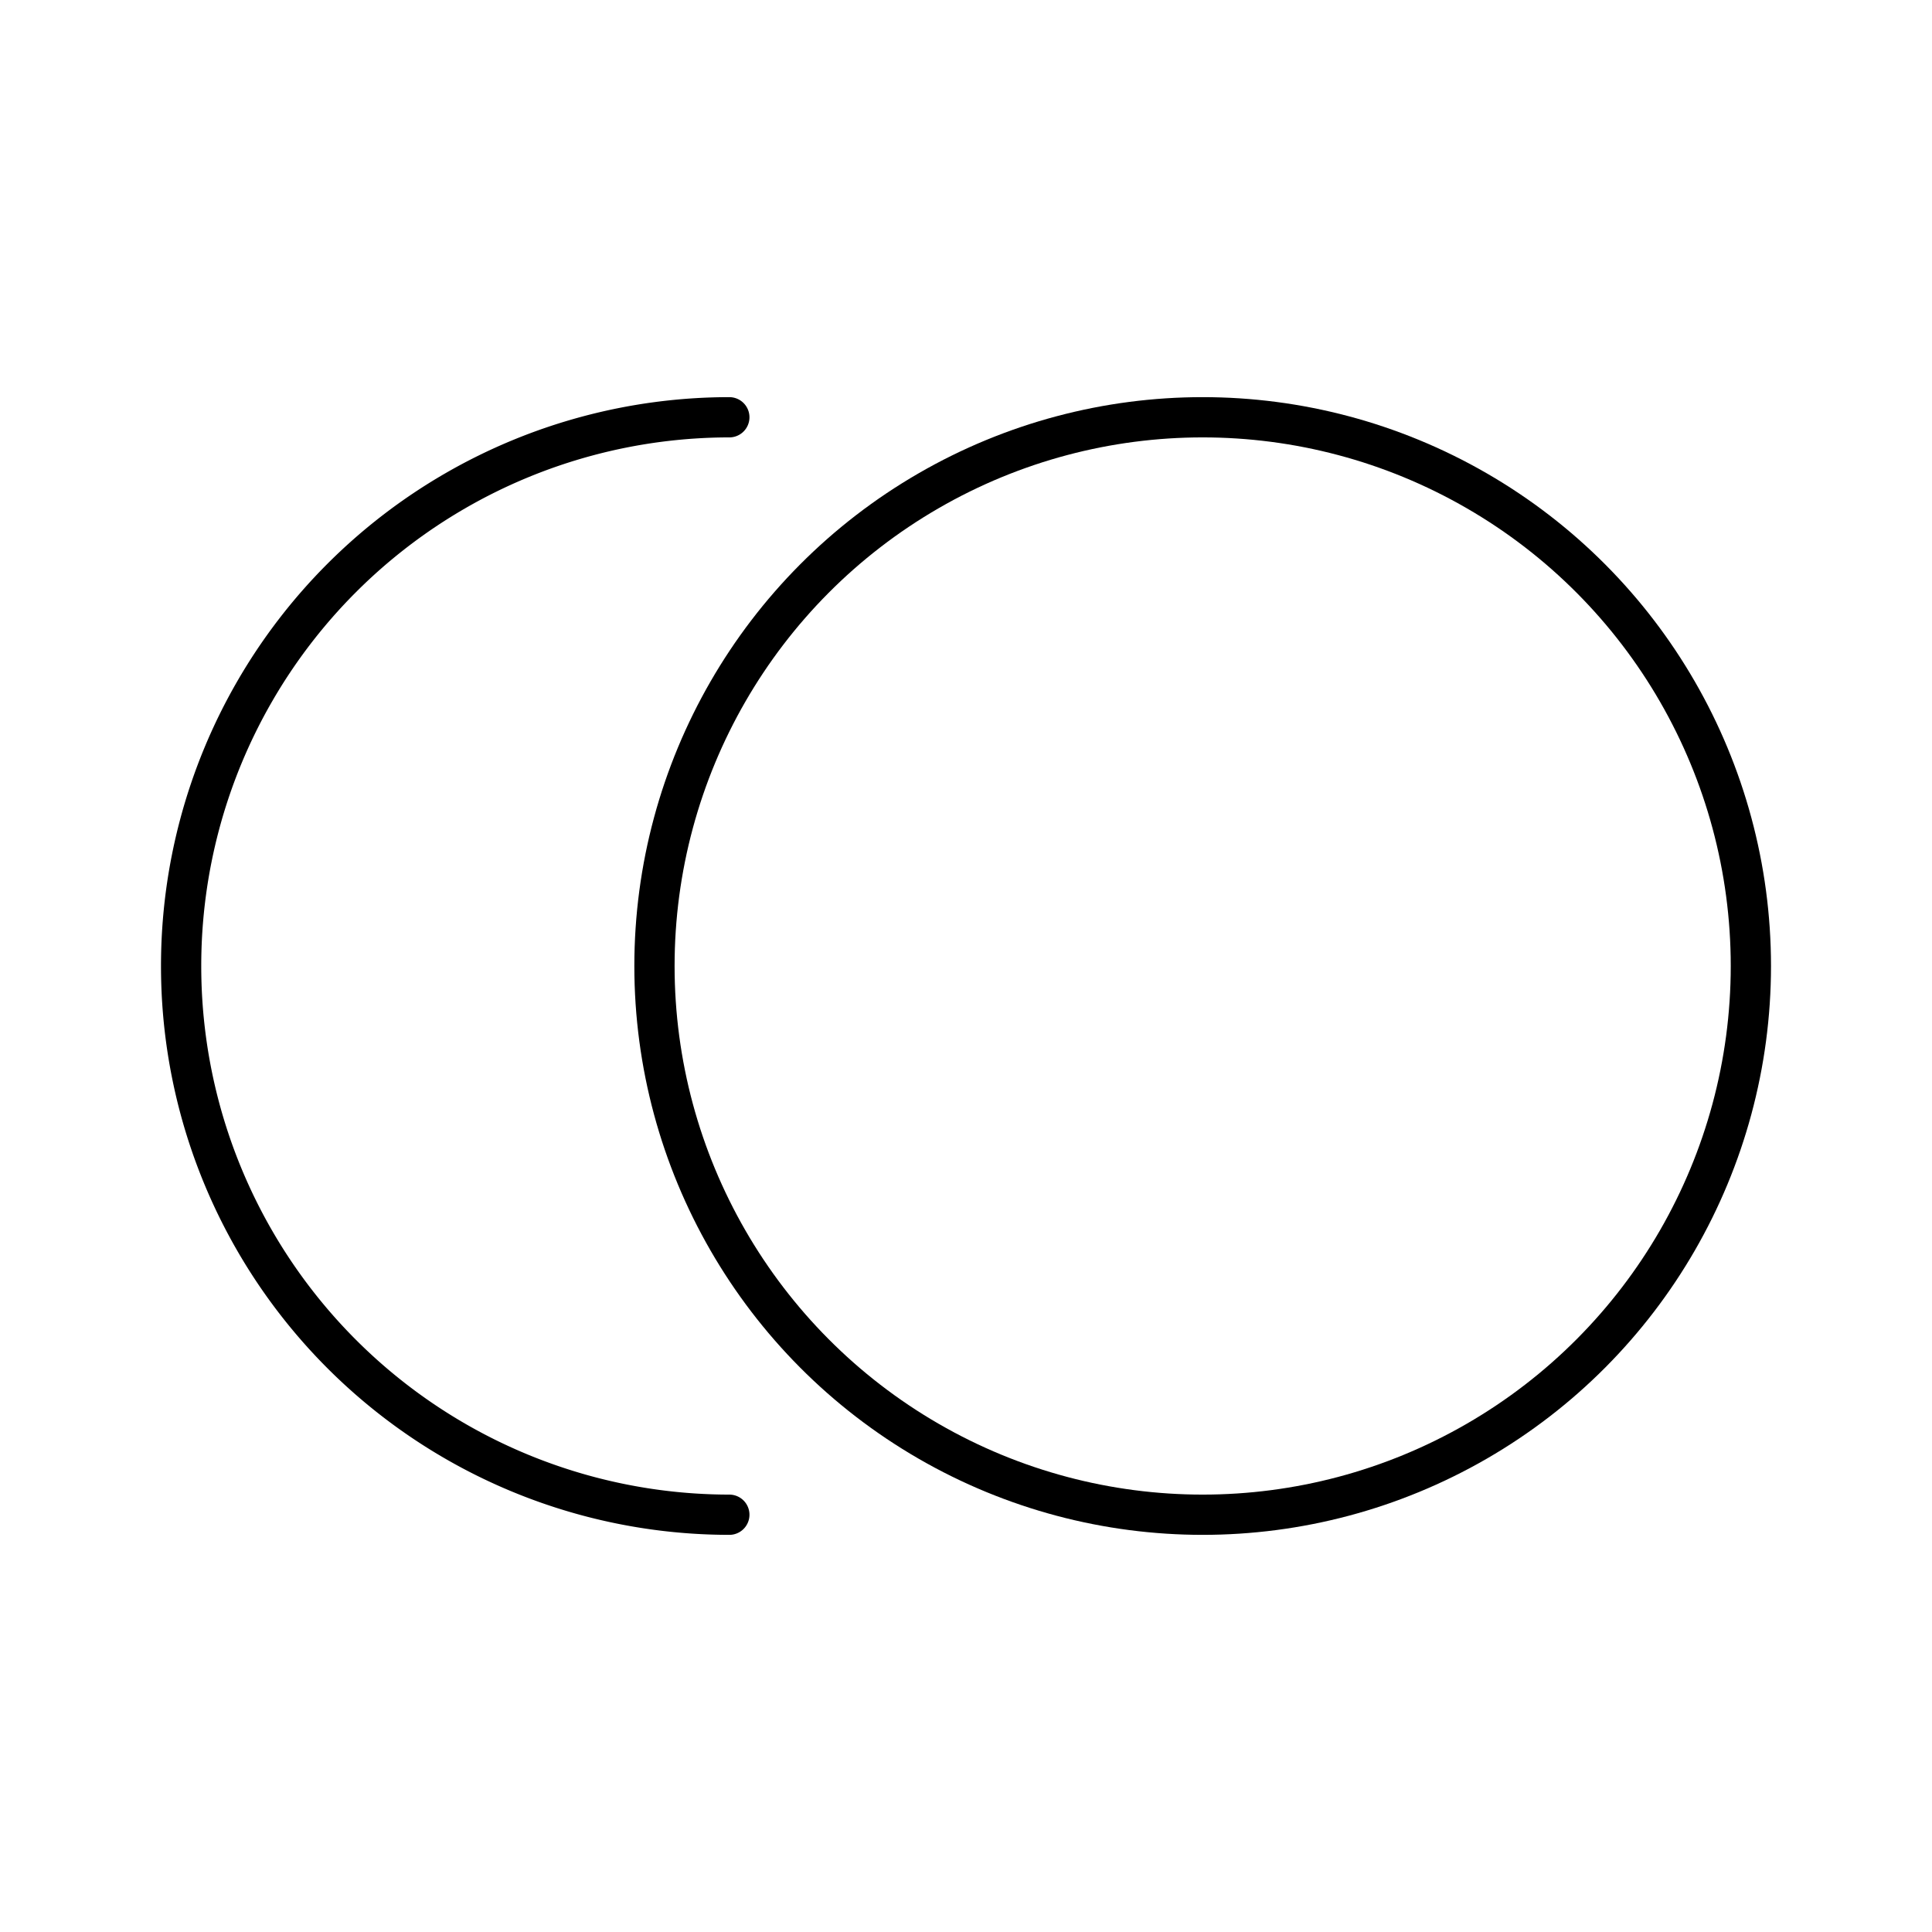
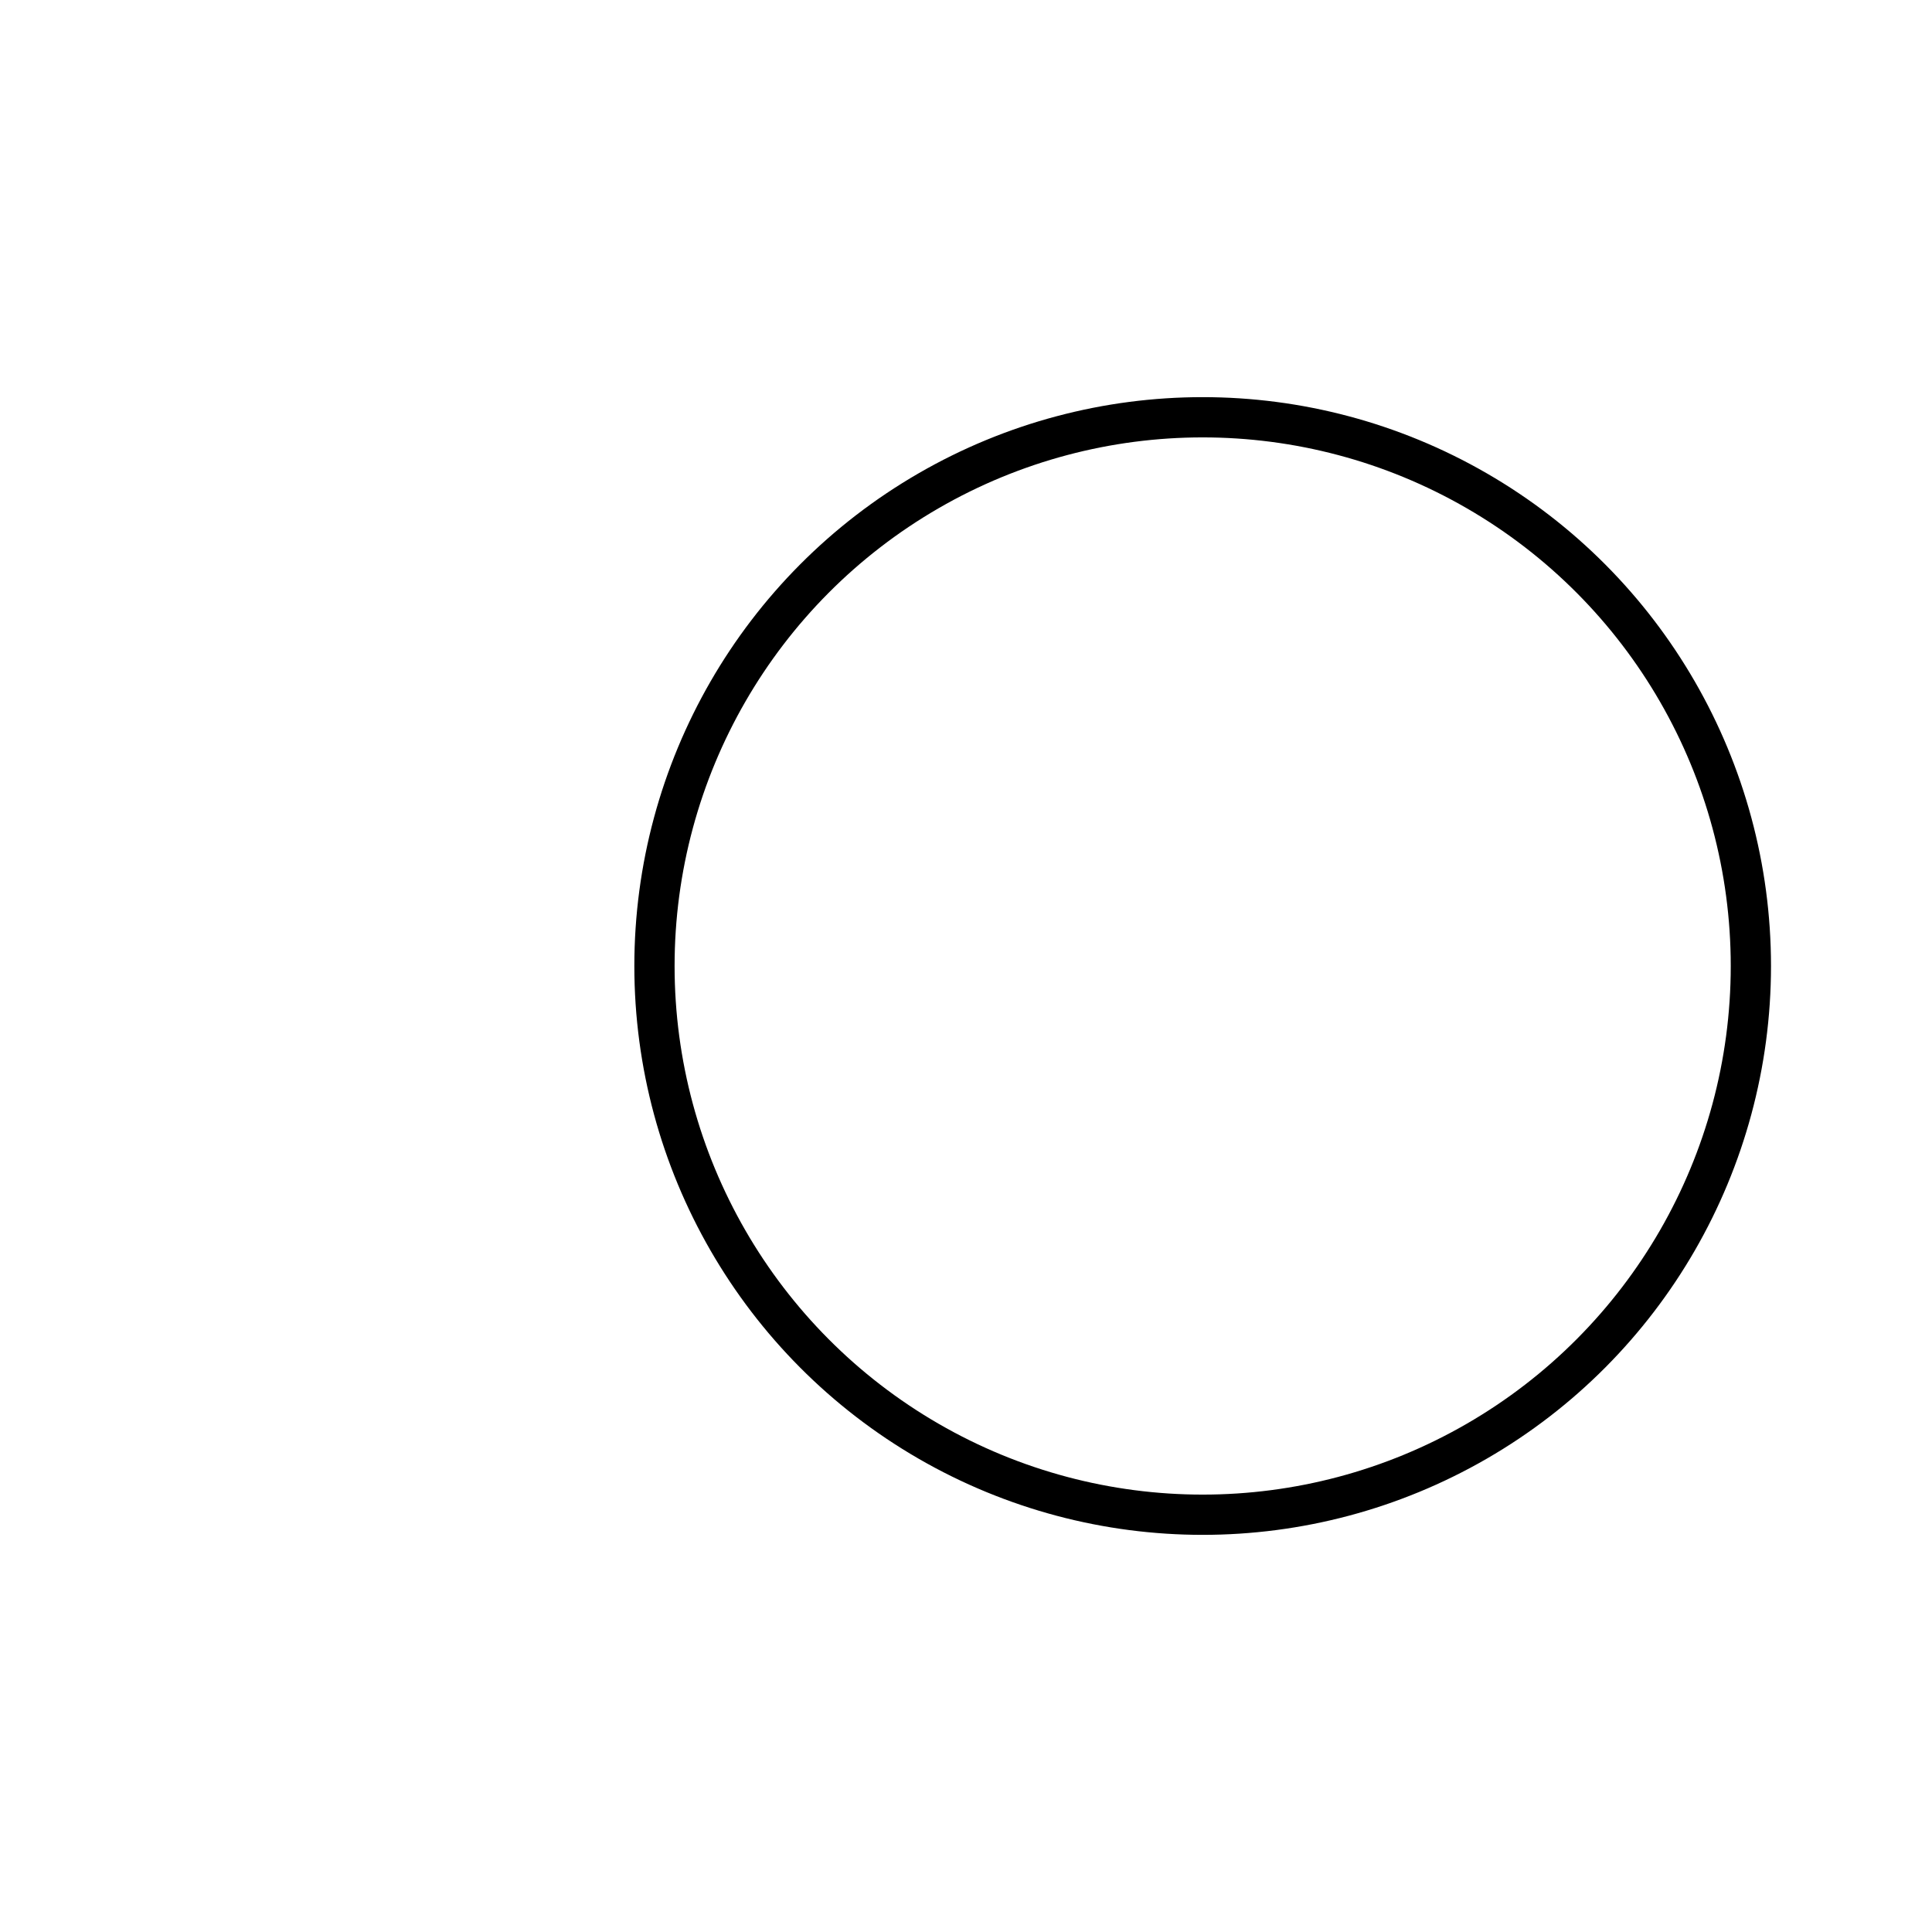
<svg xmlns="http://www.w3.org/2000/svg" width="800px" height="800px" viewBox="0 0 48 48">
  <defs>
    <style>.a{fill:none;stroke:#000000;stroke-linecap:round;stroke-linejoin:round;}</style>
  </defs>
  <ellipse class="a" cx="29.88" cy="24" rx="13.62" ry="13.633" />
-   <path class="a" d="M18.12,37.633A13.626,13.626,0,0,1,4.5,24h0A13.626,13.626,0,0,1,18.12,10.367" />
</svg>